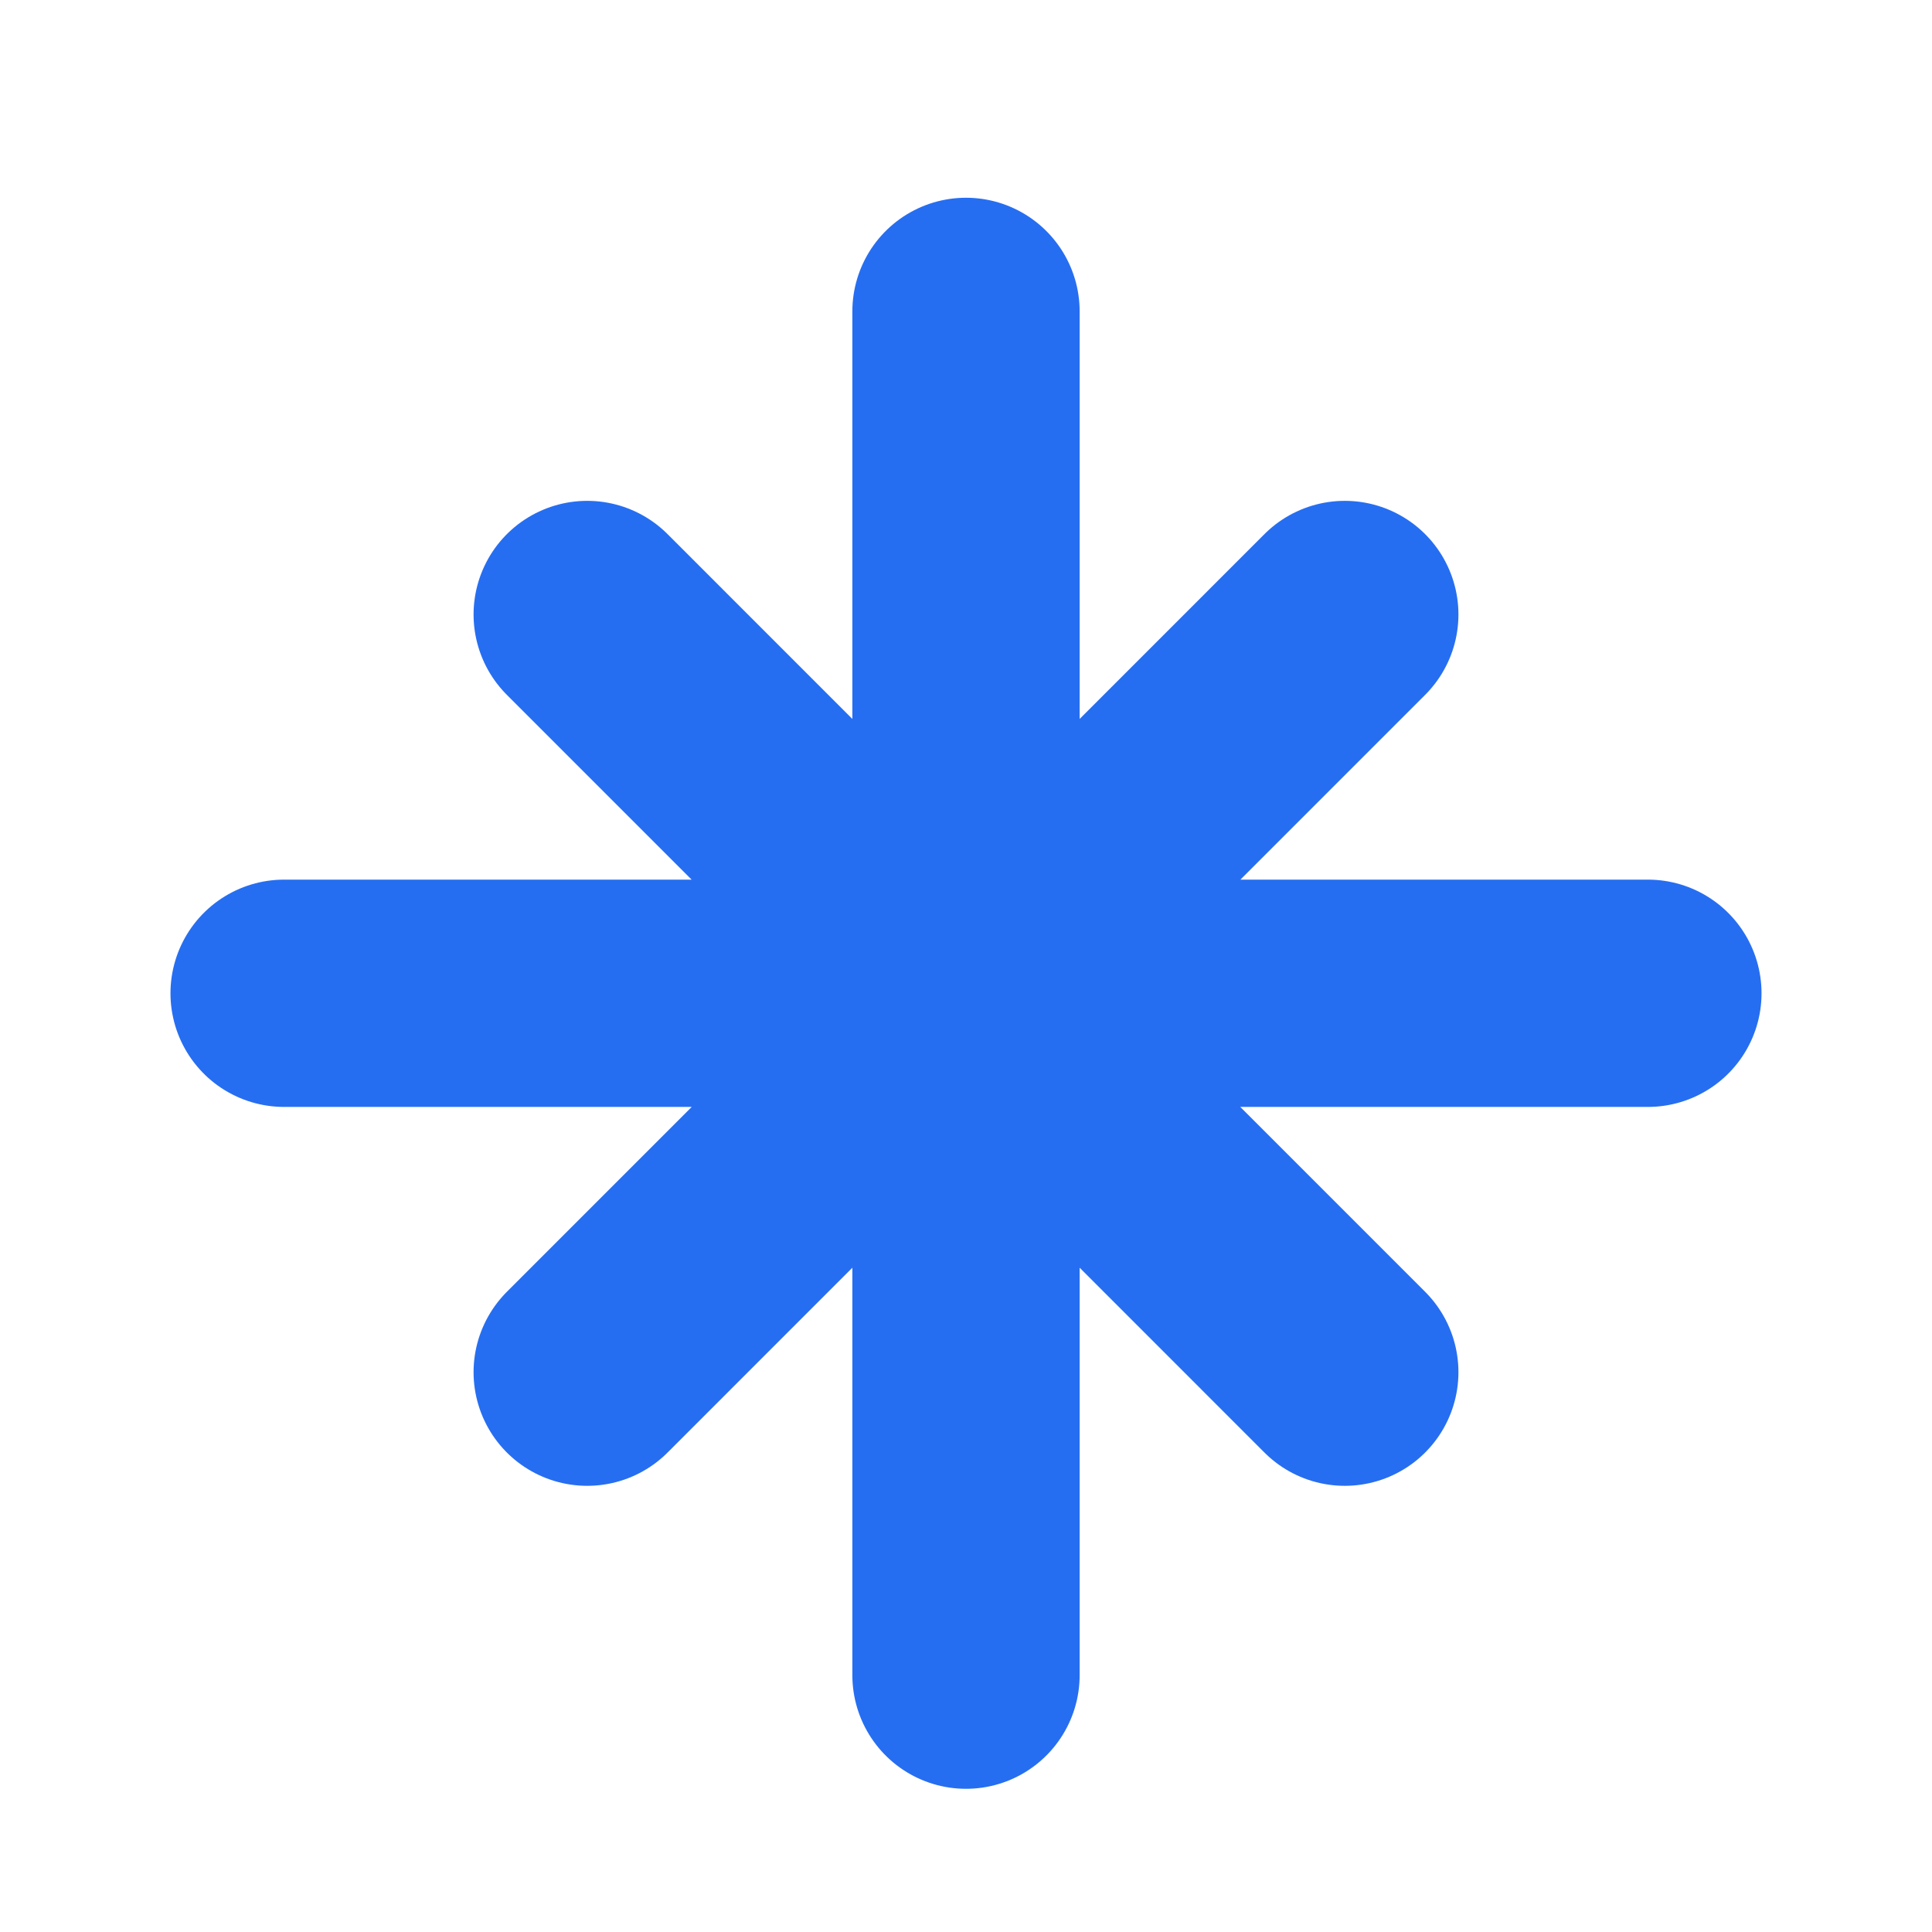
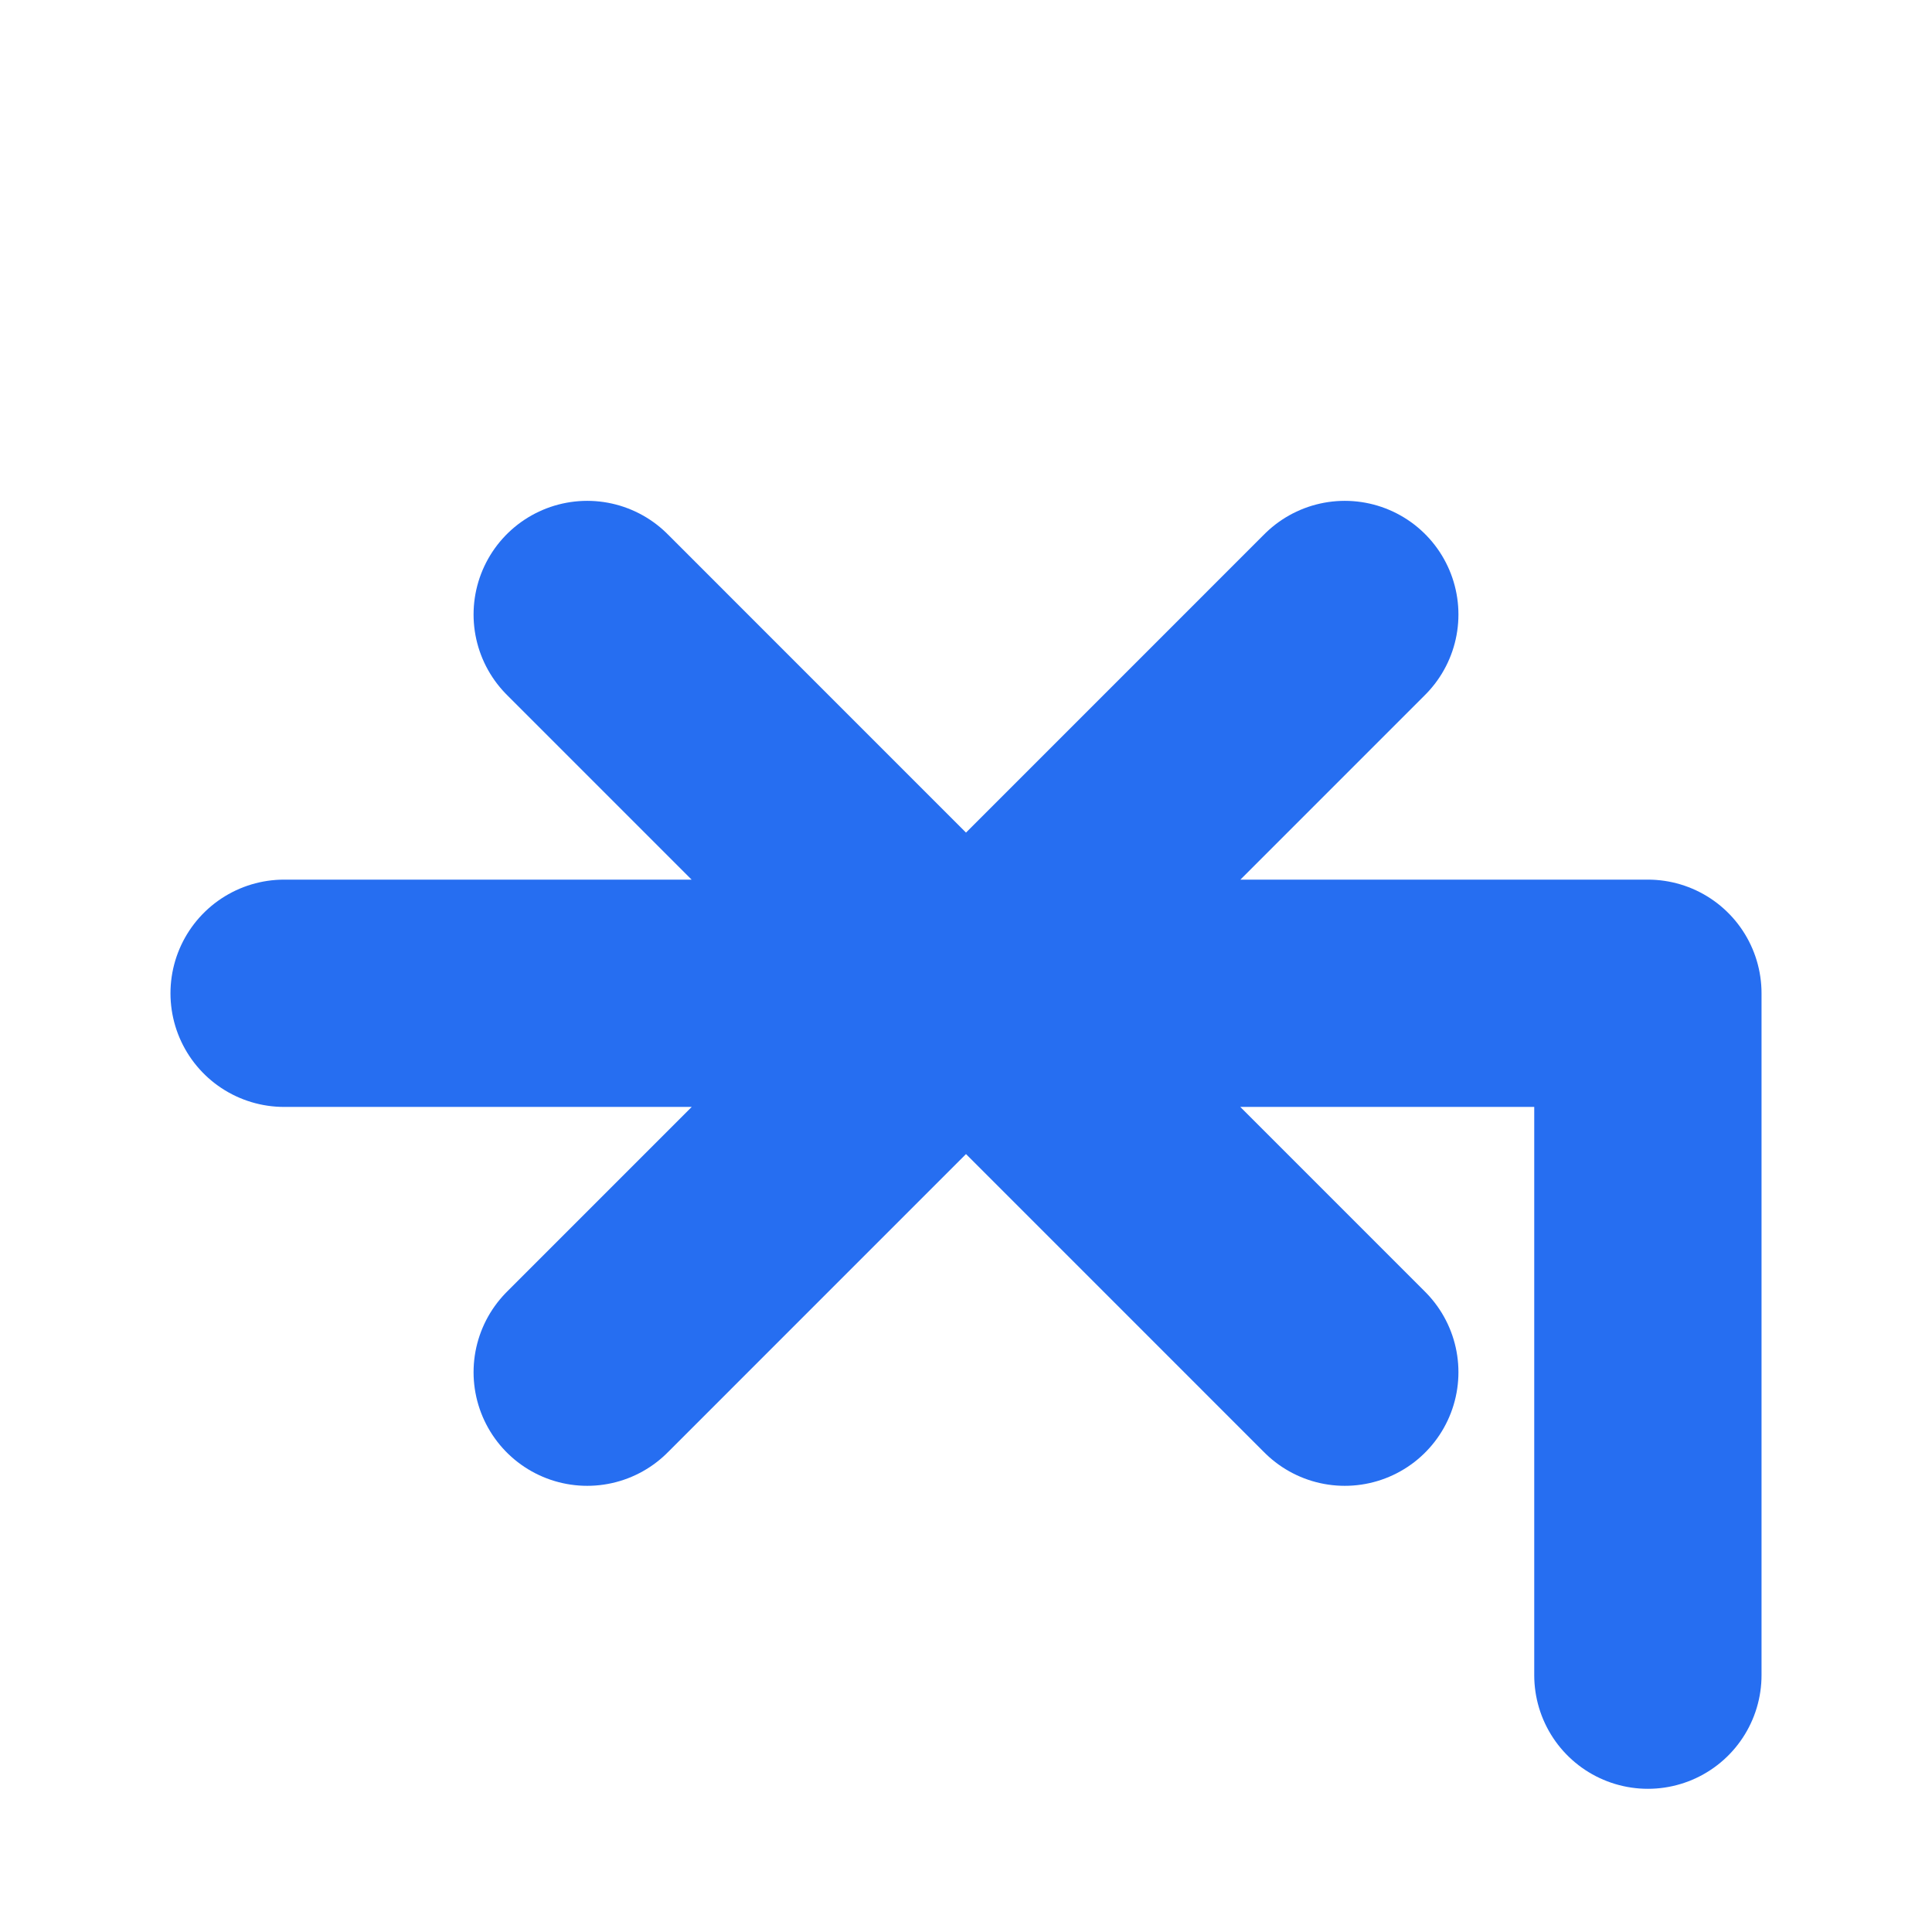
<svg xmlns="http://www.w3.org/2000/svg" width="17" height="17" viewBox="0 0 17 17" fill="none">
-   <path d="M2.5 8.74H14.5M8.5 2.74V14.74M11.833 5.407L5.167 12.074M5.167 5.407L11.833 12.074" stroke="#266EF1" stroke-width="2" stroke-linecap="round" stroke-linejoin="round" />
+   <path d="M2.5 8.74H14.5V14.74M11.833 5.407L5.167 12.074M5.167 5.407L11.833 12.074" stroke="#266EF1" stroke-width="2" stroke-linecap="round" stroke-linejoin="round" />
</svg>